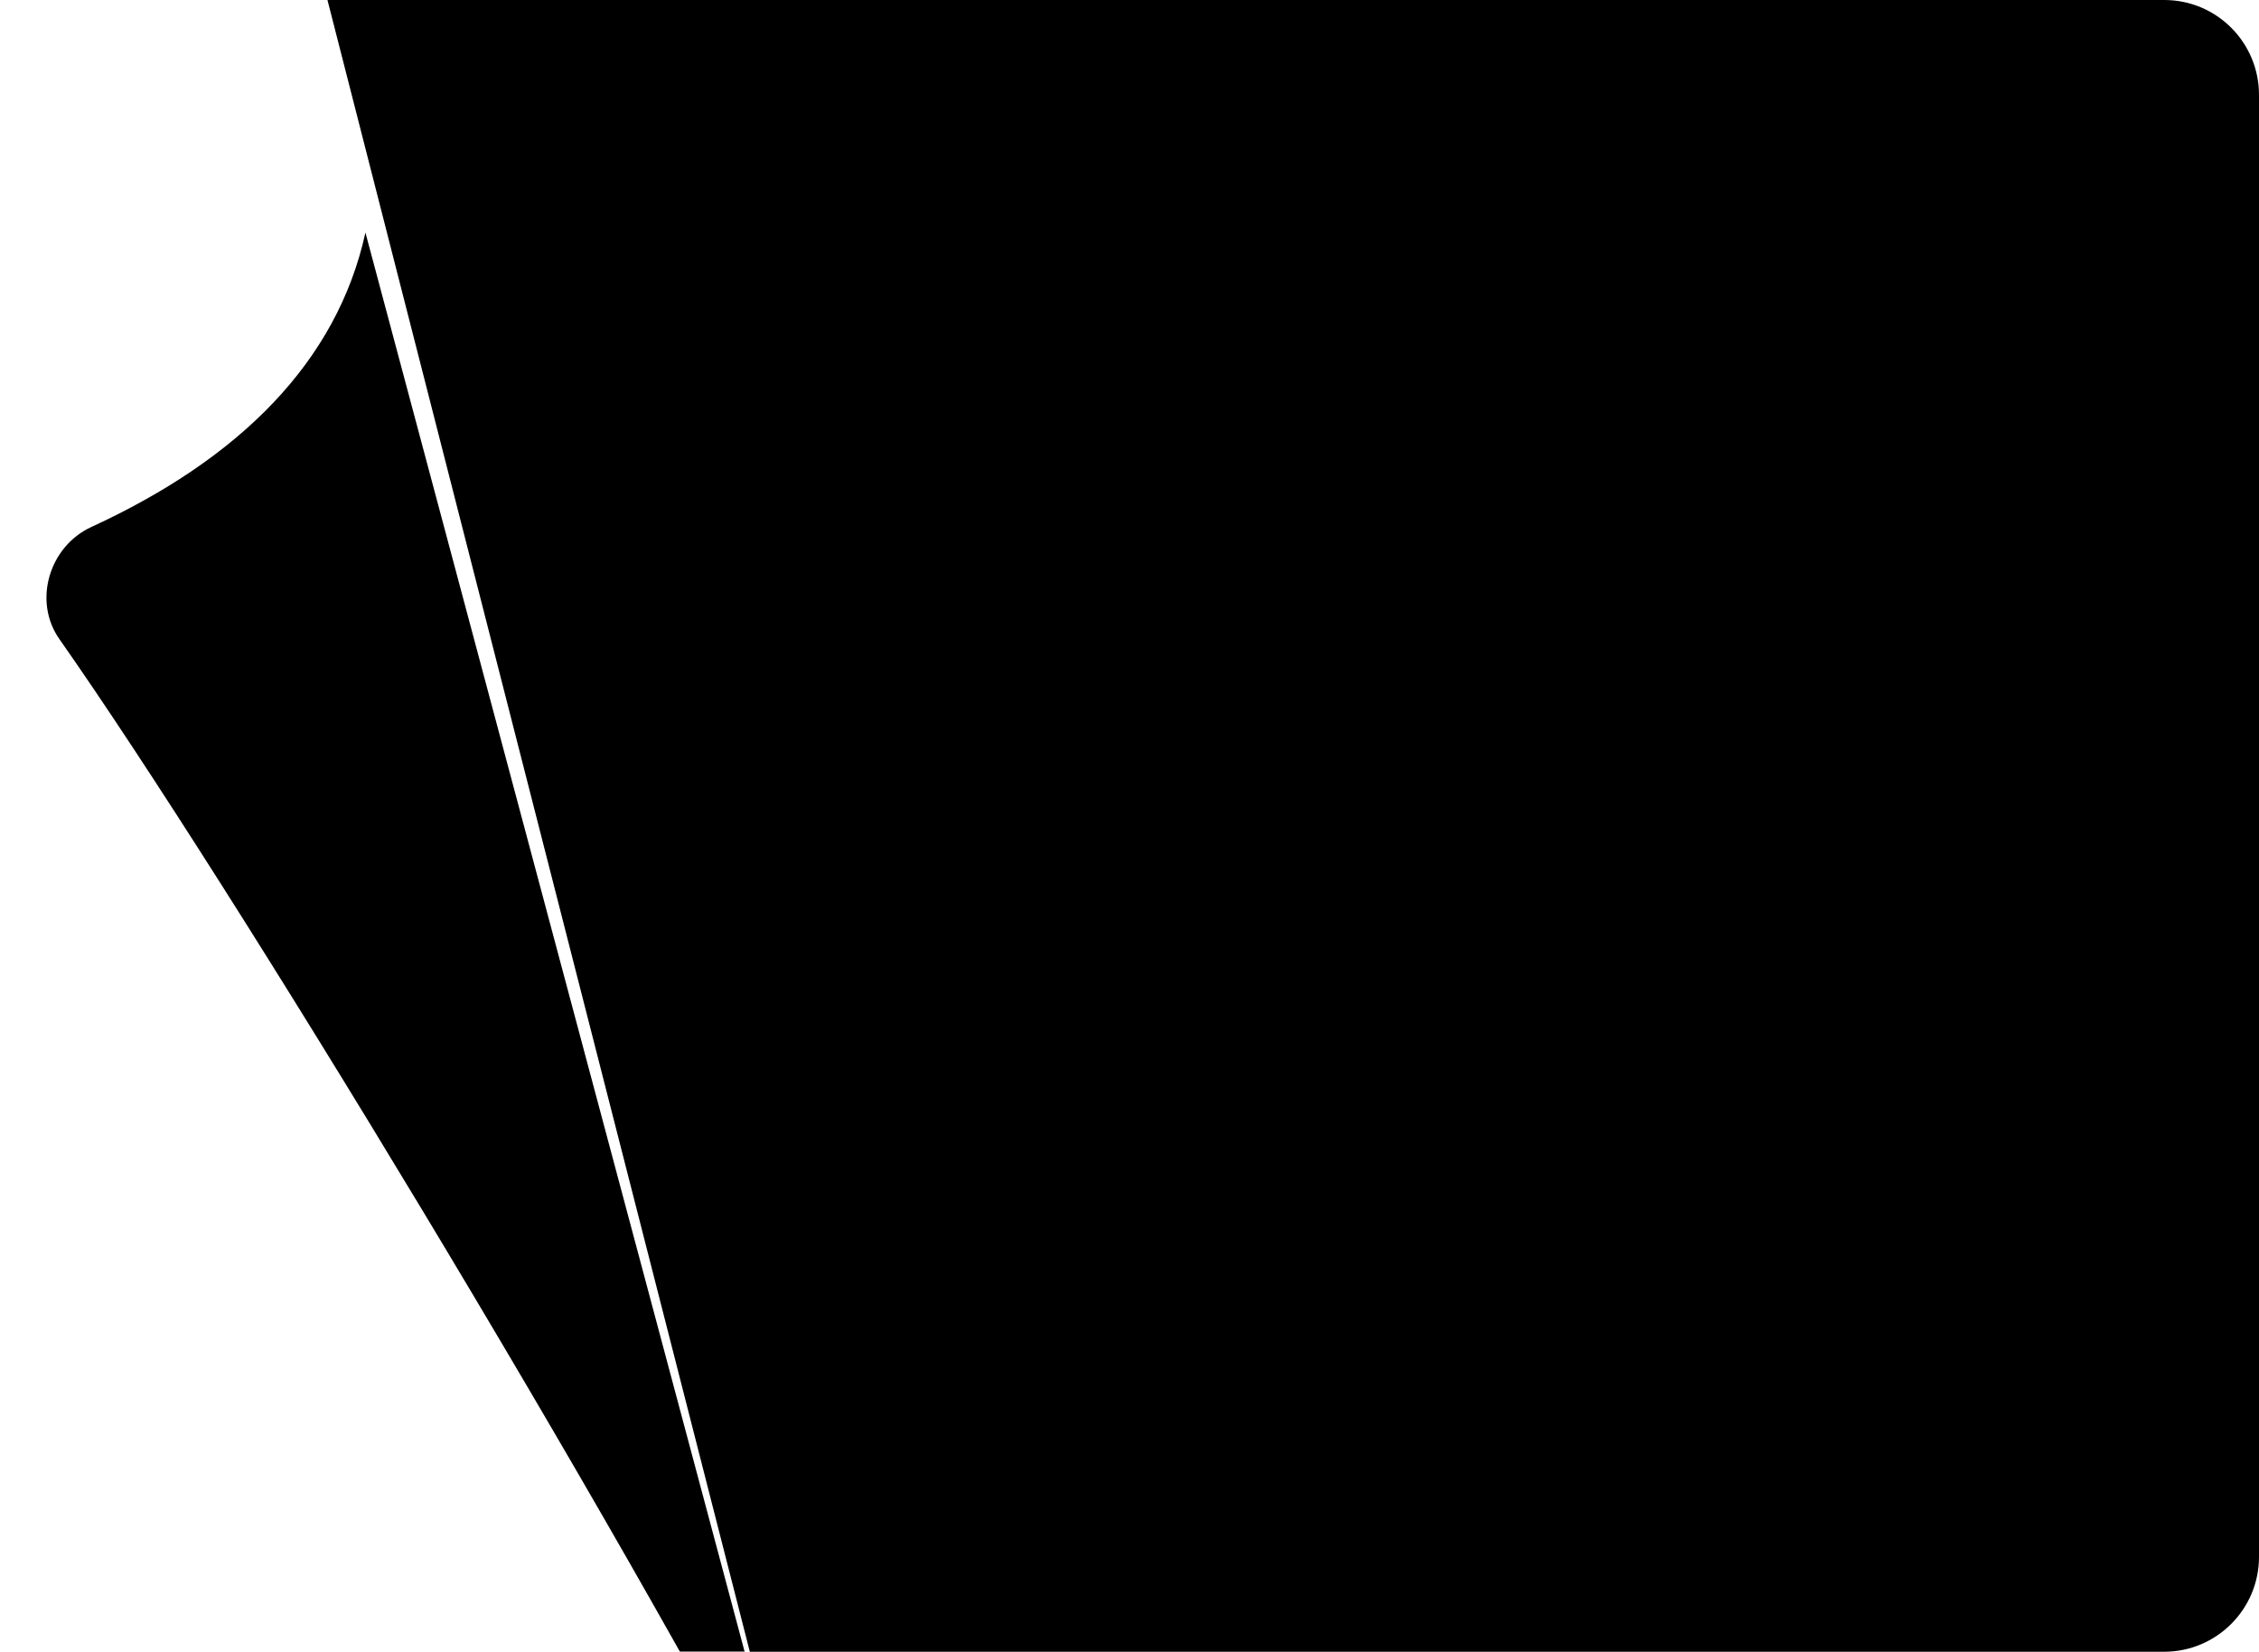
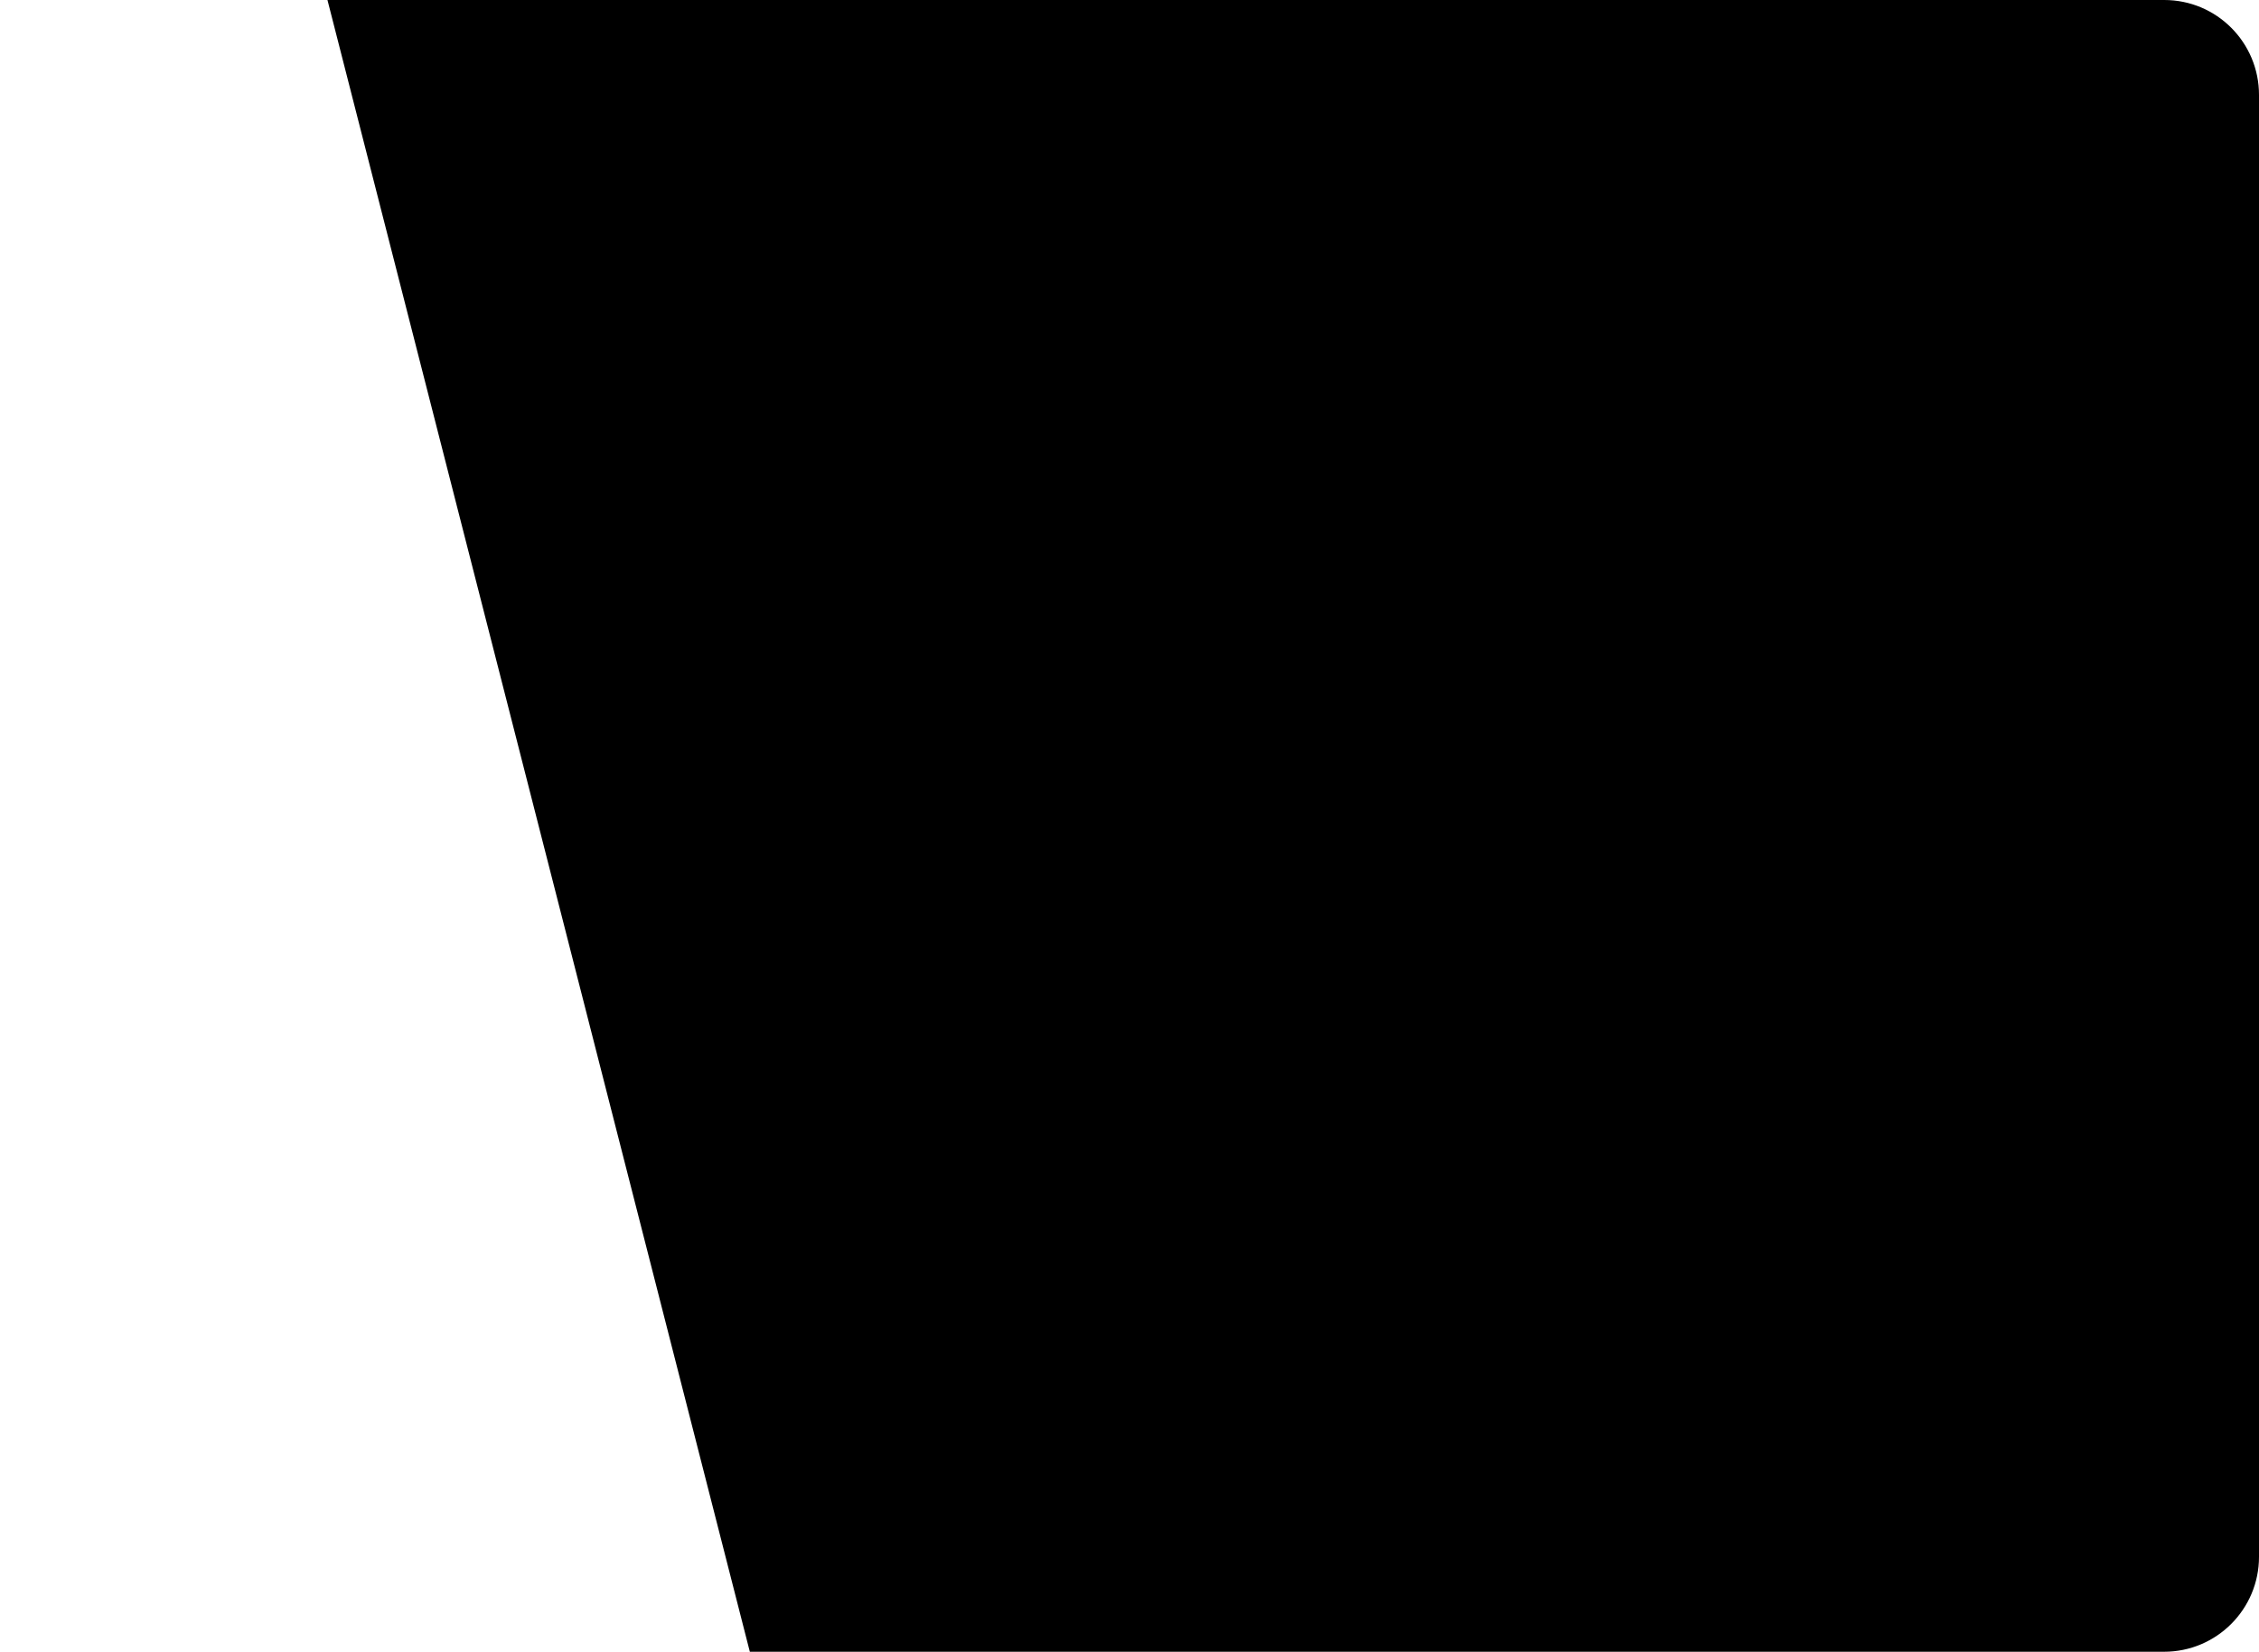
<svg xmlns="http://www.w3.org/2000/svg" width="476" height="348" viewBox="0 0 476 348" fill="none">
  <path d="M456 348H158L69 0H456.038C467.084 0 476 8.954 476 20V328C476 339.046 467.046 348 456 348Z" fill="url(#paint0_linear_4705_10777)" />
  <g clip-path="url(#clip0_4705_10777)">
    <g filter="url(#filter0_d_4705_10777)">
-       <path d="M11.242 62.031C42.475 47.668 63.031 27.237 69 0L162 348C119.661 267.292 40.653 137.151 4.51 85.64C-1.102 77.643 2.366 66.113 11.242 62.031Z" fill="url(#paint1_linear_4705_10777)" />
-     </g>
+       </g>
  </g>
  <defs>
    <filter id="filter0_d_4705_10777" x="1.789" y="0" width="172.211" height="401" filterUnits="userSpaceOnUse" colorInterpolationFilters="sRGB">
      <feFlood floodOpacity="0" result="BackgroundImageFix" />
      <feColorMatrix in="SourceAlpha" type="matrix" values="0 0 0 0 0 0 0 0 0 0 0 0 0 0 0 0 0 0 127 0" result="hardAlpha" />
      <feOffset dx="8" dy="49" />
      <feGaussianBlur stdDeviation="2" />
      <feComposite in2="hardAlpha" operator="out" />
      <feColorMatrix type="matrix" values="0 0 0 0 0 0 0 0 0 0 0 0 0 0 0 0 0 0 1 0" />
      <feBlend mode="normal" in2="BackgroundImageFix" result="effect1_dropShadow_4705_10777" />
      <feBlend mode="normal" in="SourceGraphic" in2="effect1_dropShadow_4705_10777" result="shape" />
    </filter>
    <linearGradient id="paint0_linear_4705_10777" x1="251" y1="284" x2="-15" y2="9" gradientUnits="userSpaceOnUse">
      <stop stopColor="#CDD6E6" />
      <stop offset="1" stopColor="#71829C" />
    </linearGradient>
    <linearGradient id="paint1_linear_4705_10777" x1="-20.5" y1="147.5" x2="96.103" y2="80.809" gradientUnits="userSpaceOnUse">
      <stop stopColor="#71829C" />
      <stop offset="0.487" stopColor="#E1E6EE" />
      <stop offset="1" stopColor="#71829C" />
    </linearGradient>
    <clipPath id="clip0_4705_10777">
-       <rect width="169" height="348" fill="white" />
-     </clipPath>
+       </clipPath>
  </defs>
</svg>